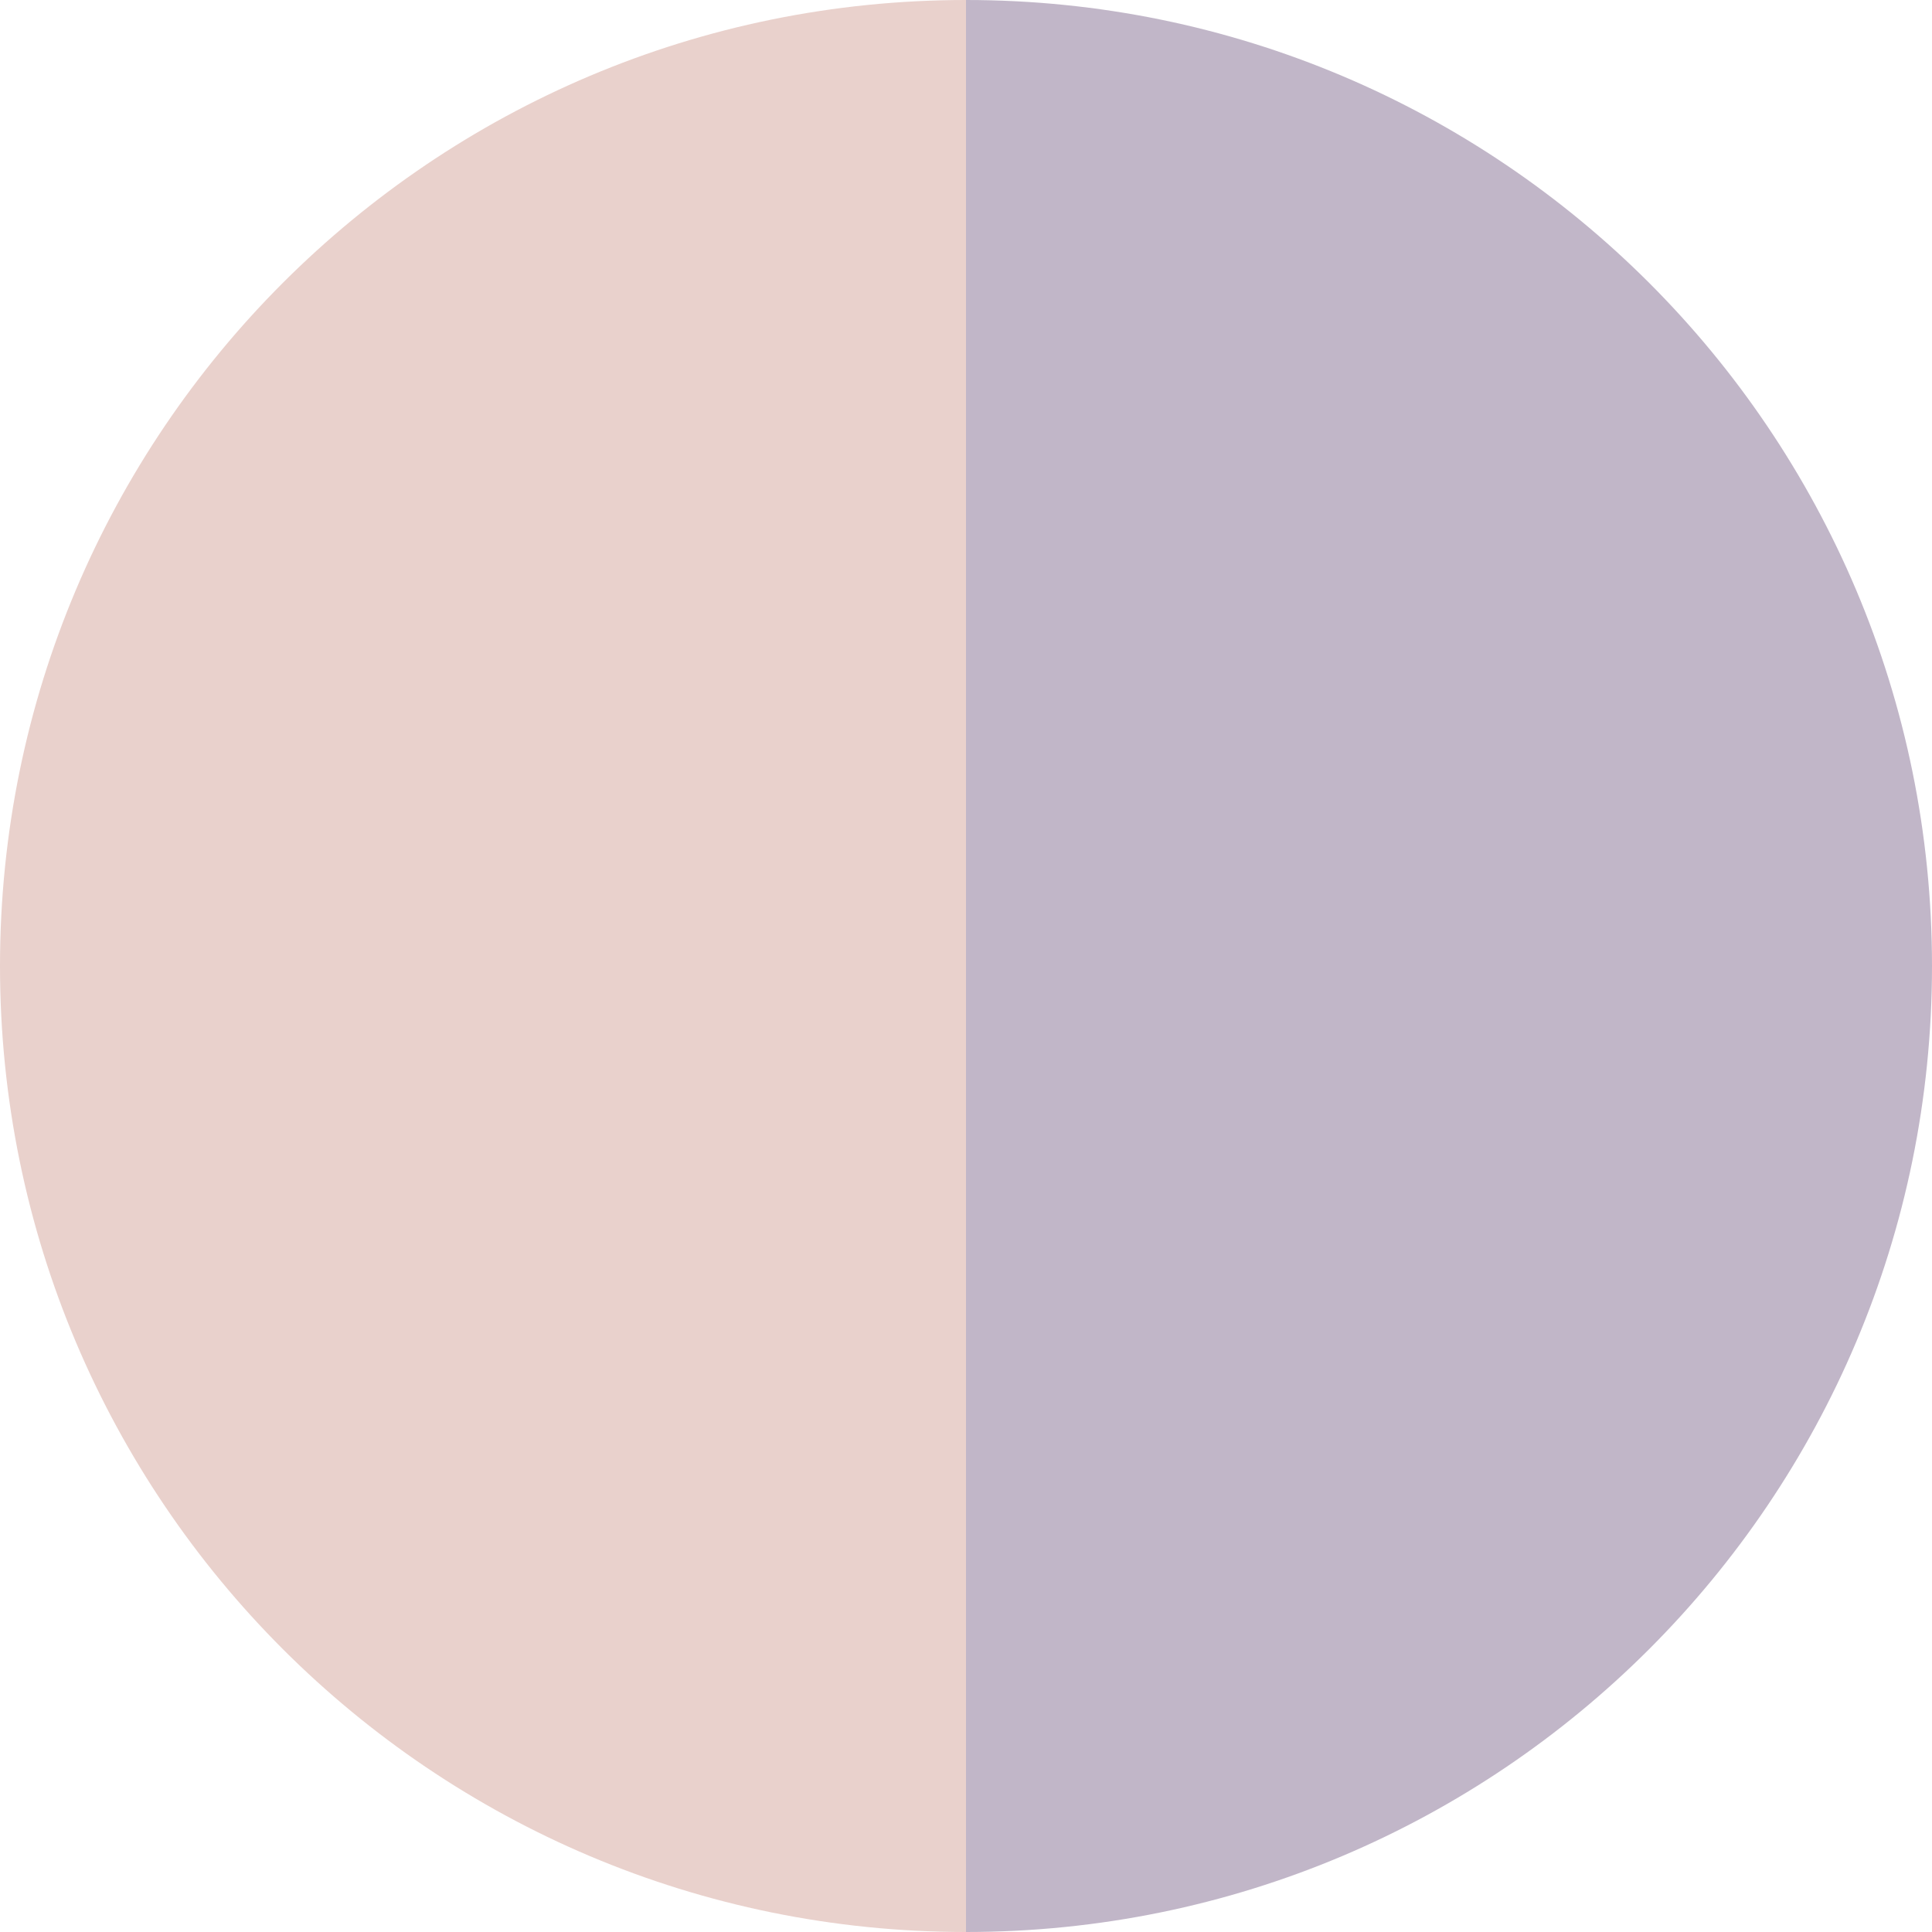
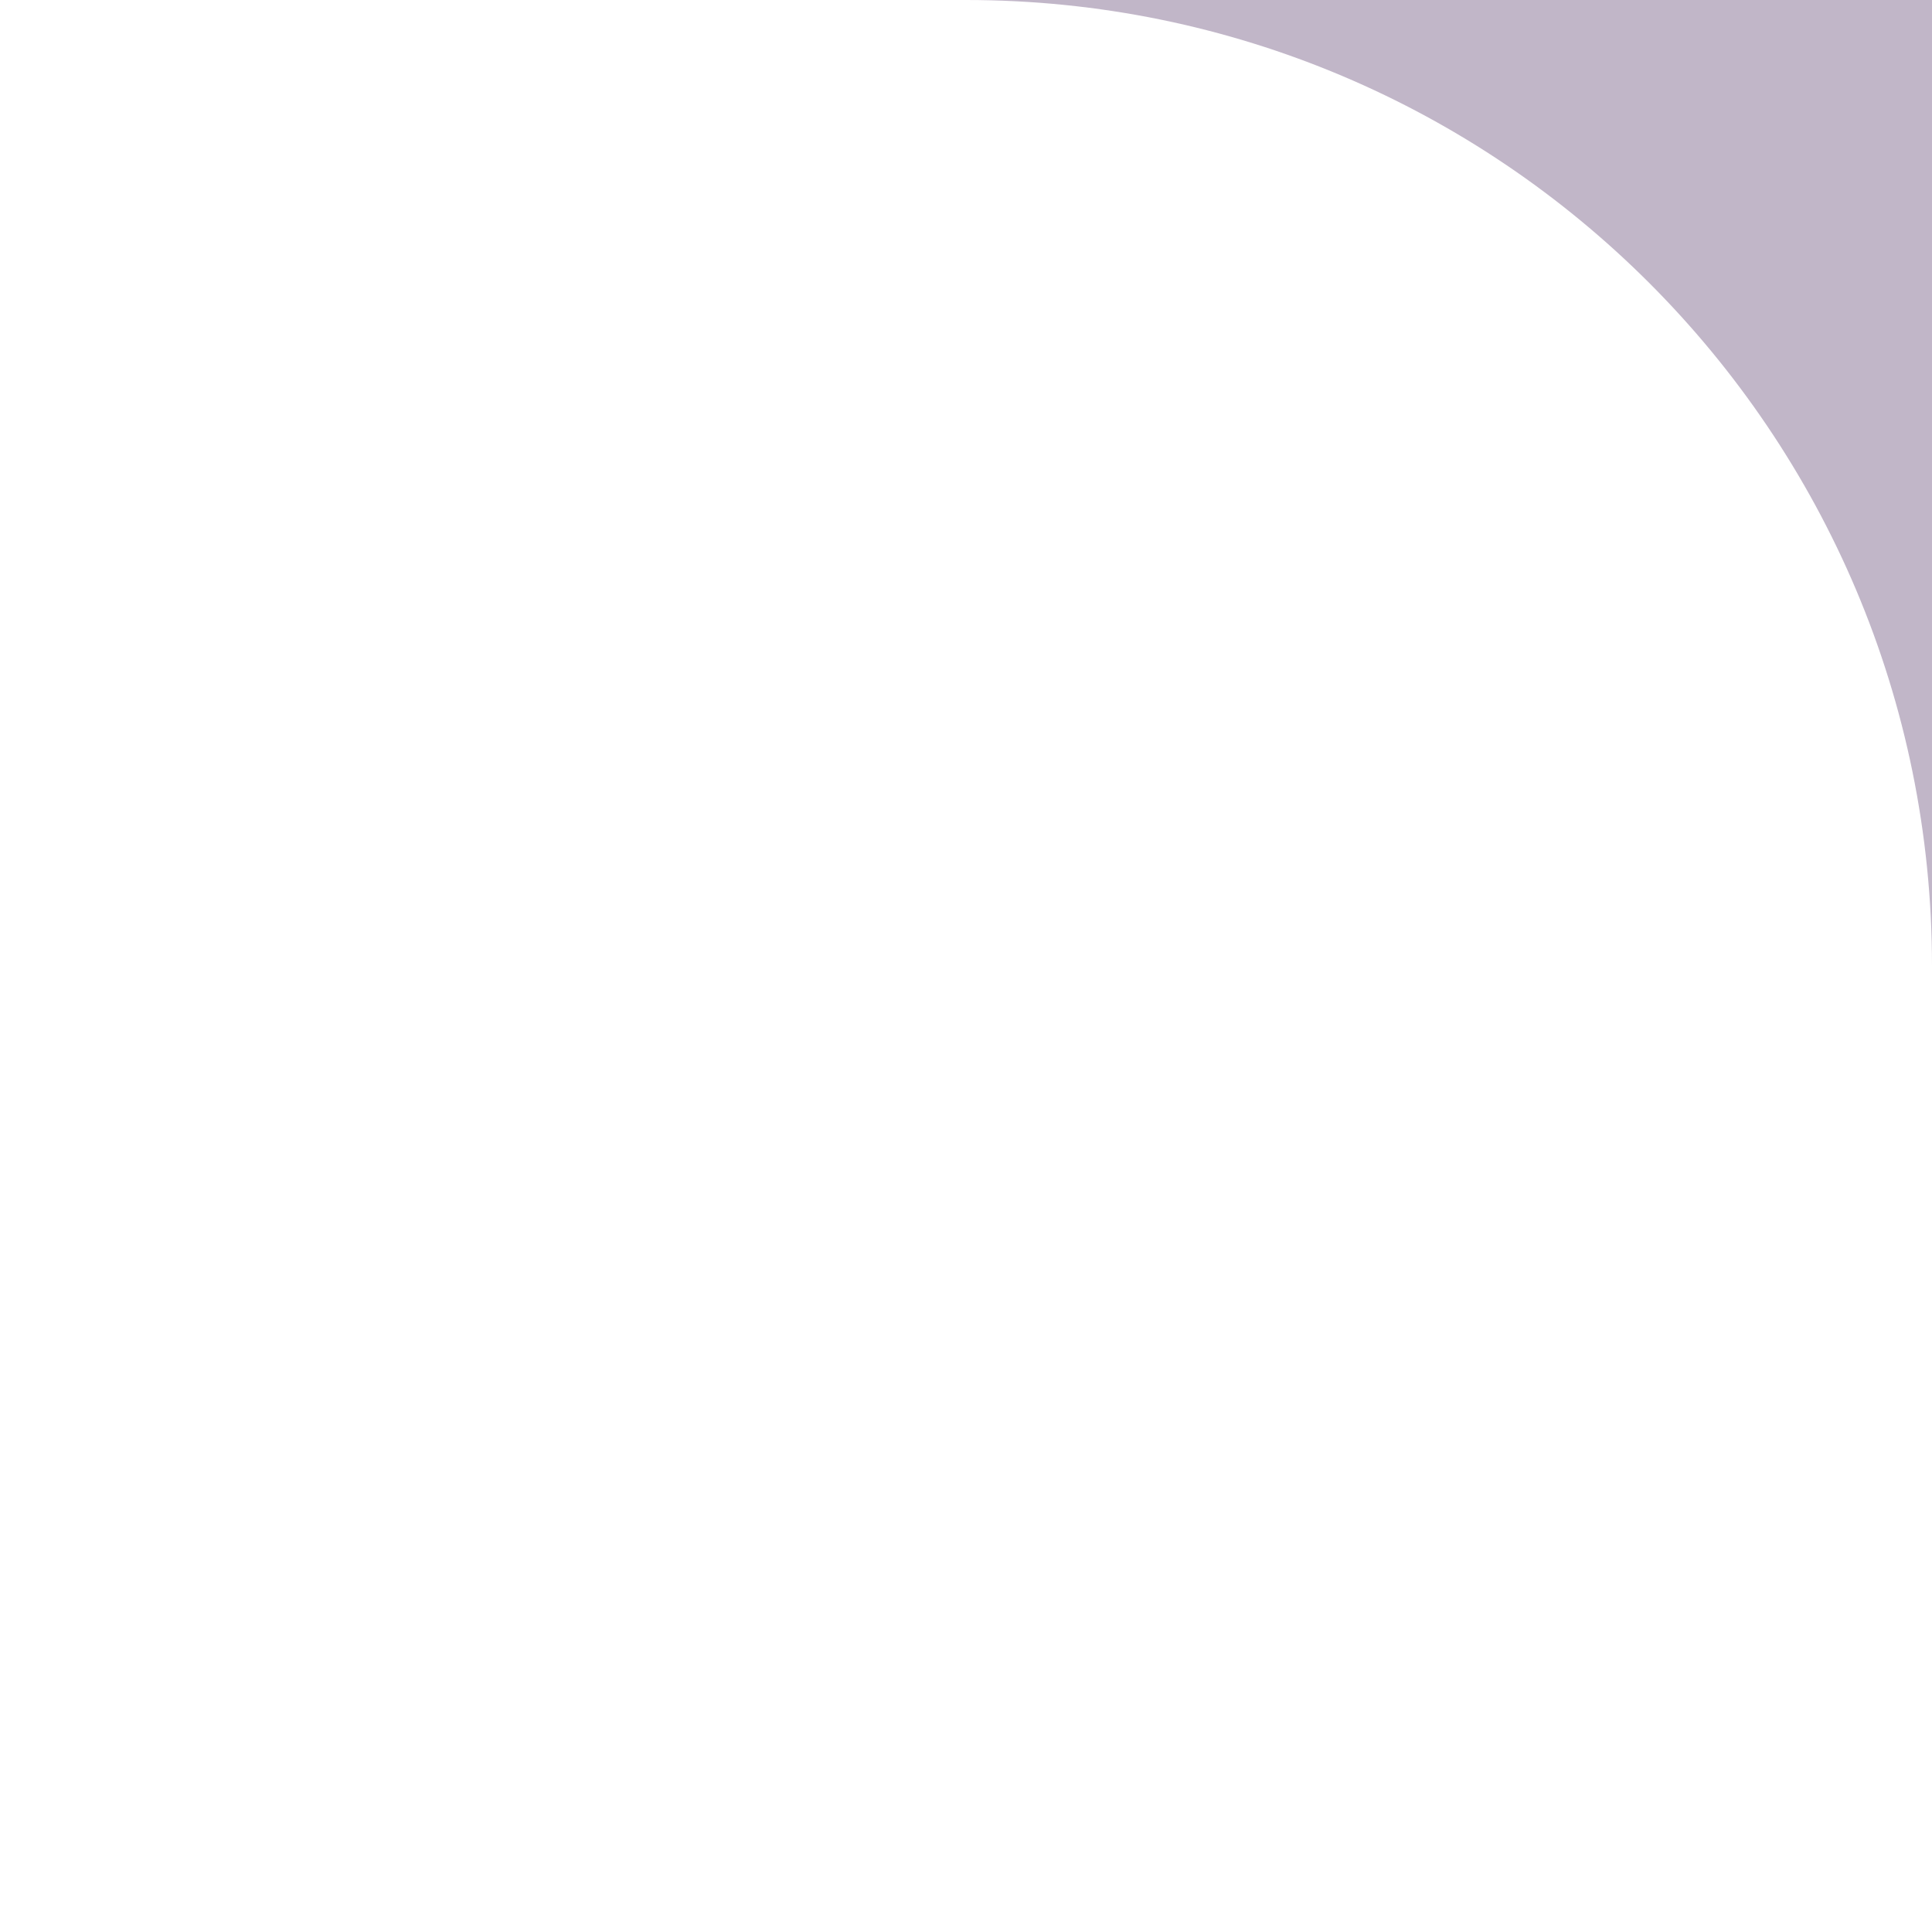
<svg xmlns="http://www.w3.org/2000/svg" id="Layer_1" data-name="Layer 1" viewBox="0 0 16 16">
  <defs>
    <style>
      .cls-1 {
        fill: #e9d1cc;
      }

      .cls-1, .cls-2 {
        stroke-width: 0px;
      }

      .cls-2 {
        fill: #c1b6c8;
      }
    </style>
  </defs>
-   <path class="cls-2" d="M16,8C16,3.58,12.42,0,8,0v16c4.42,0,8-3.58,8-8Z" />
-   <path class="cls-1" d="M8,16V0C3.58,0,0,3.58,0,8s3.58,8,8,8Z" />
+   <path class="cls-2" d="M16,8C16,3.58,12.42,0,8,0c4.42,0,8-3.58,8-8Z" />
</svg>